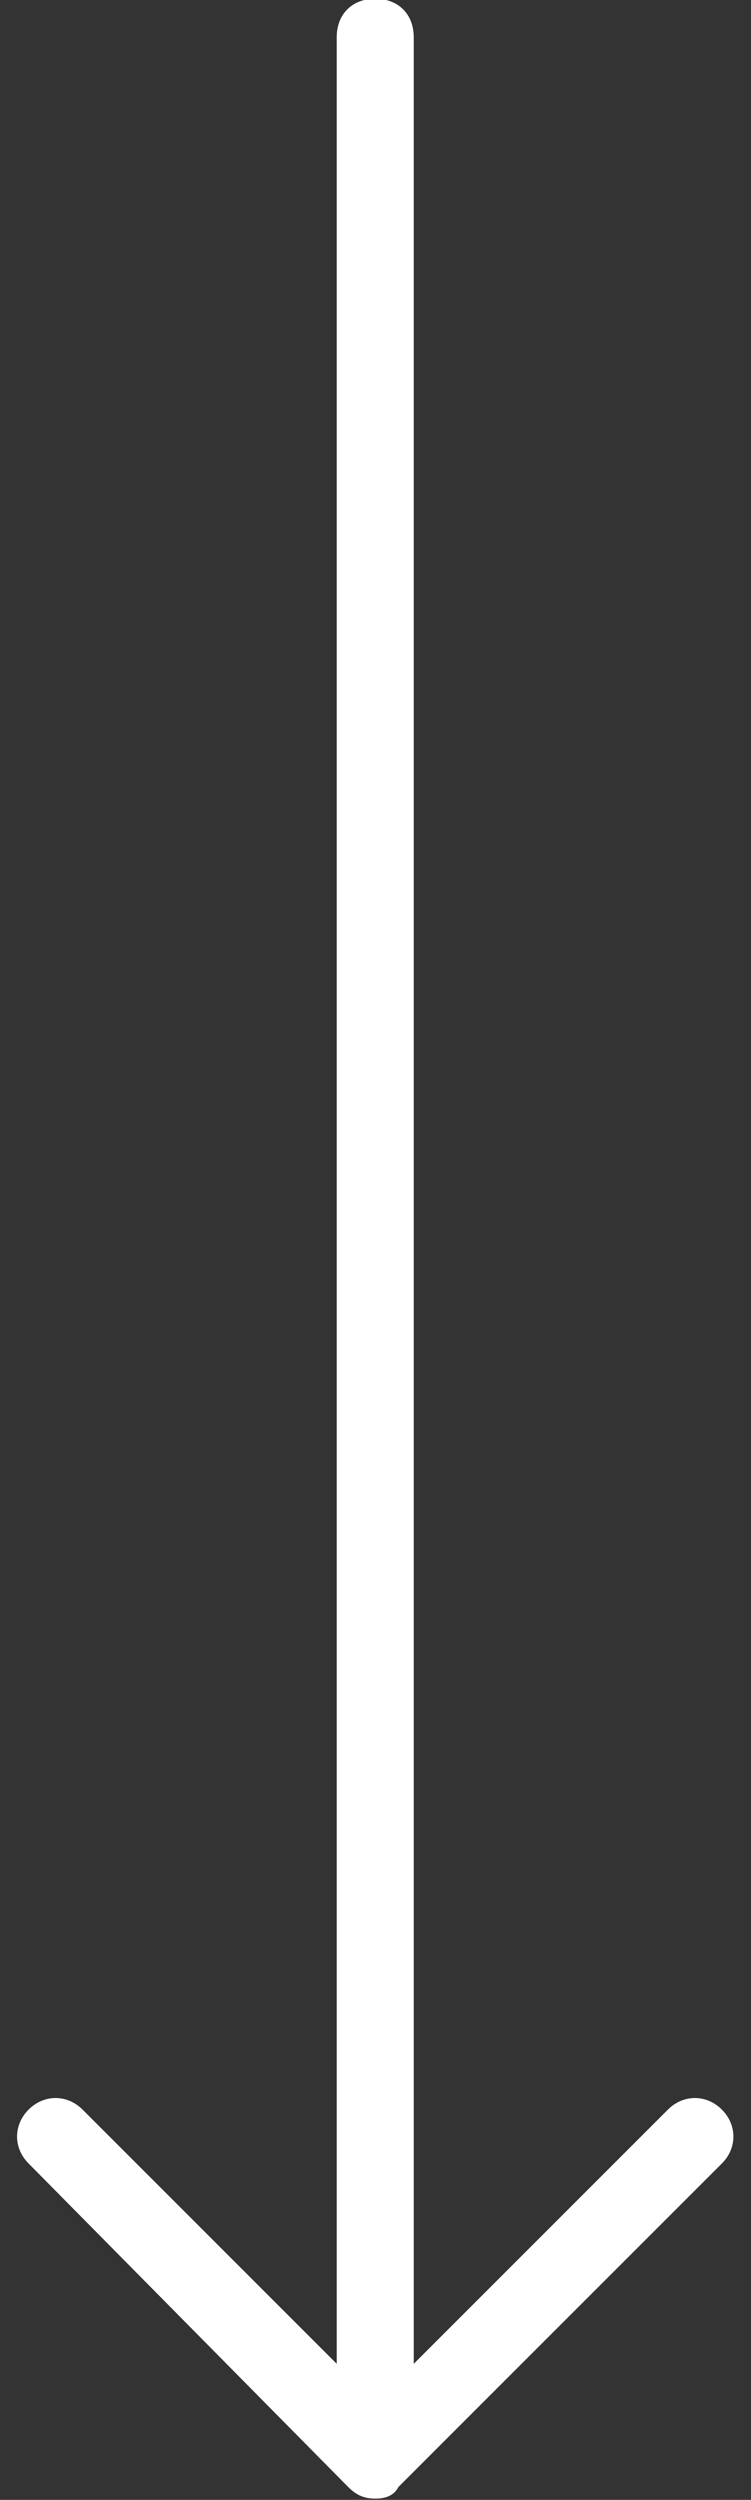
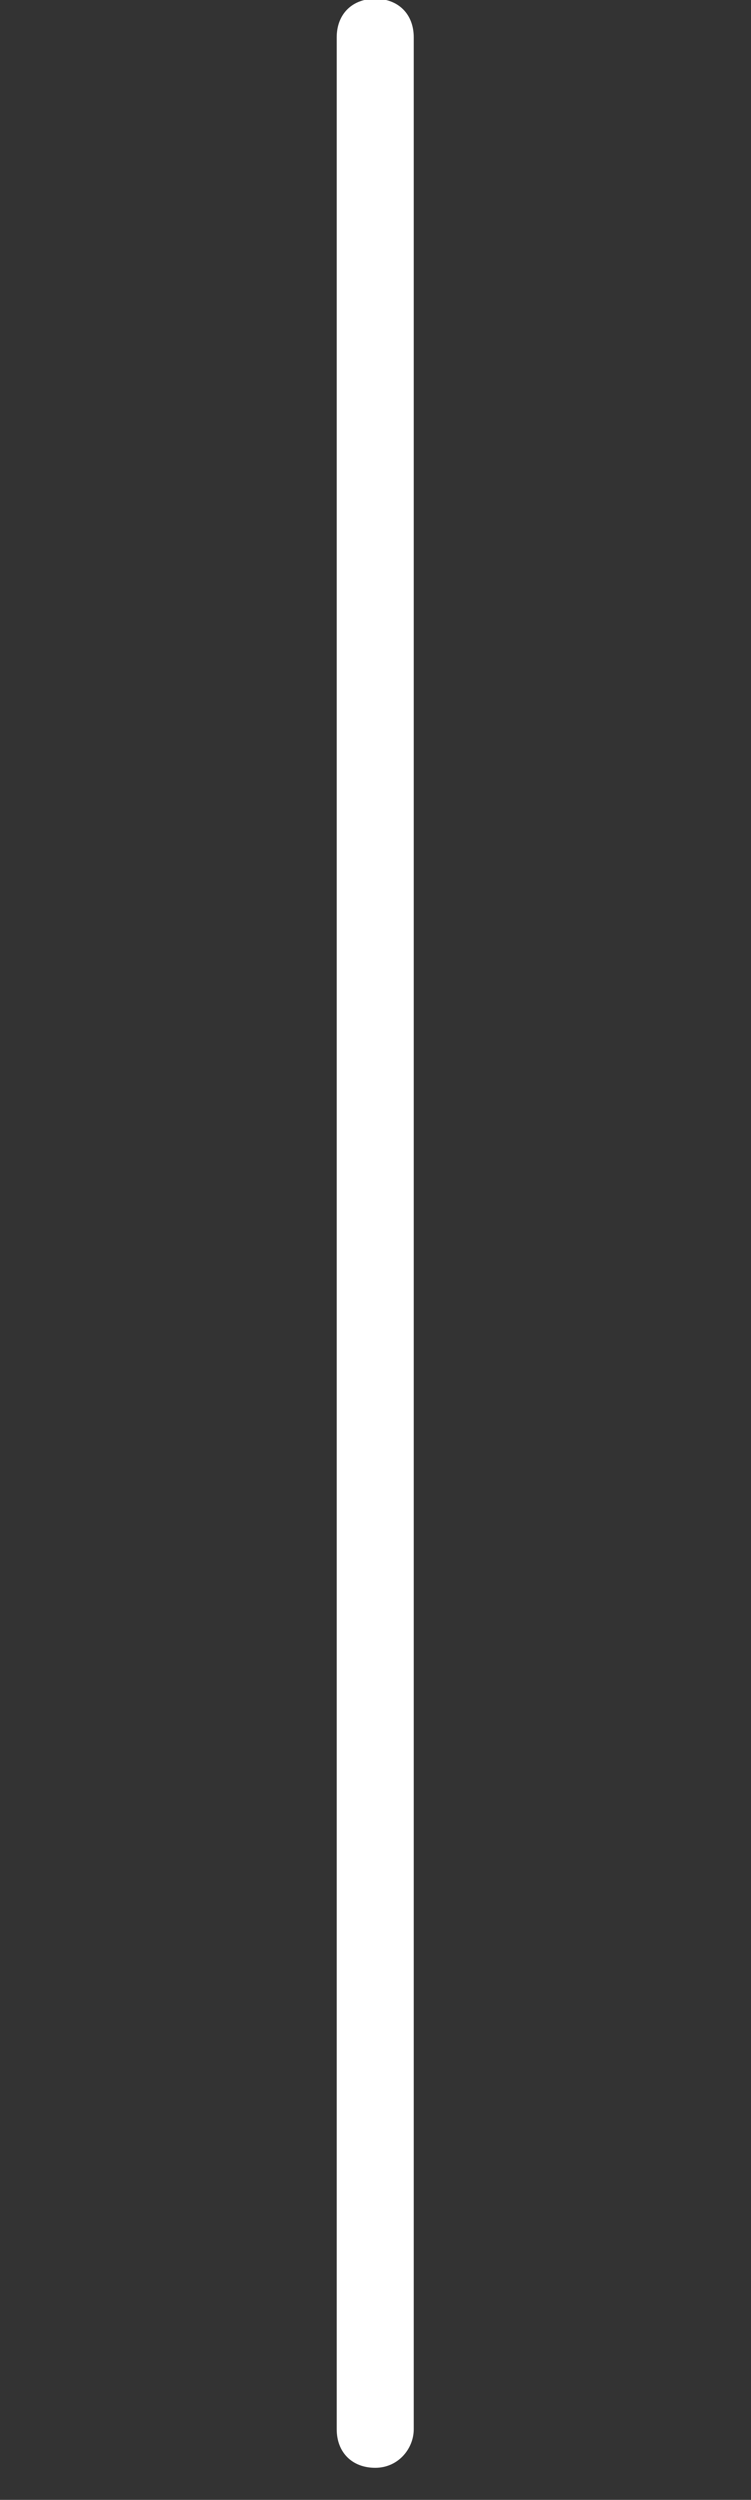
<svg xmlns="http://www.w3.org/2000/svg" version="1.1" id="Layer_1" x="0px" y="0px" width="19.5px" height="64.9px" viewBox="0 0 19.5 64.9" style="enable-background:new 0 0 19.5 64.9;" xml:space="preserve">
  <rect x="0" y="0" width="19.5" height="64.9" fill="#333333" stroke="none" />
  <style type="text/css">
	.st0{fill:#FFFFFF;}
</style>
  <g id="Component_16_2" transform="translate(1.414 1)">
    <g id="Group_1084" transform="translate(6211.229 -1467.232) rotate(90)">
      <g id="Path_1743">
        <path class="st0" d="M1530.3,6202.9c0,0.6-0.4,1-1,1h-62.1c-0.6,0-1-0.4-1-1s0.4-1,1-1h62.1     C1529.8,6201.9,1530.3,6202.3,1530.3,6202.9z" />
      </g>
      <g id="Path_1744">
-         <path class="st0" d="M1531.1,6202.9L1531.1,6202.9c0,0.3-0.1,0.5-0.3,0.7l-8.4,8.3c-0.4,0.4-1,0.4-1.4,0s-0.4-1,0-1.4l7.6-7.6     l-7.6-7.6c-0.4-0.4-0.4-1,0-1.4s1-0.4,1.4,0l8.4,8.4C1531,6202.4,1531.1,6202.6,1531.1,6202.9z" />
-       </g>
+         </g>
    </g>
  </g>
</svg>